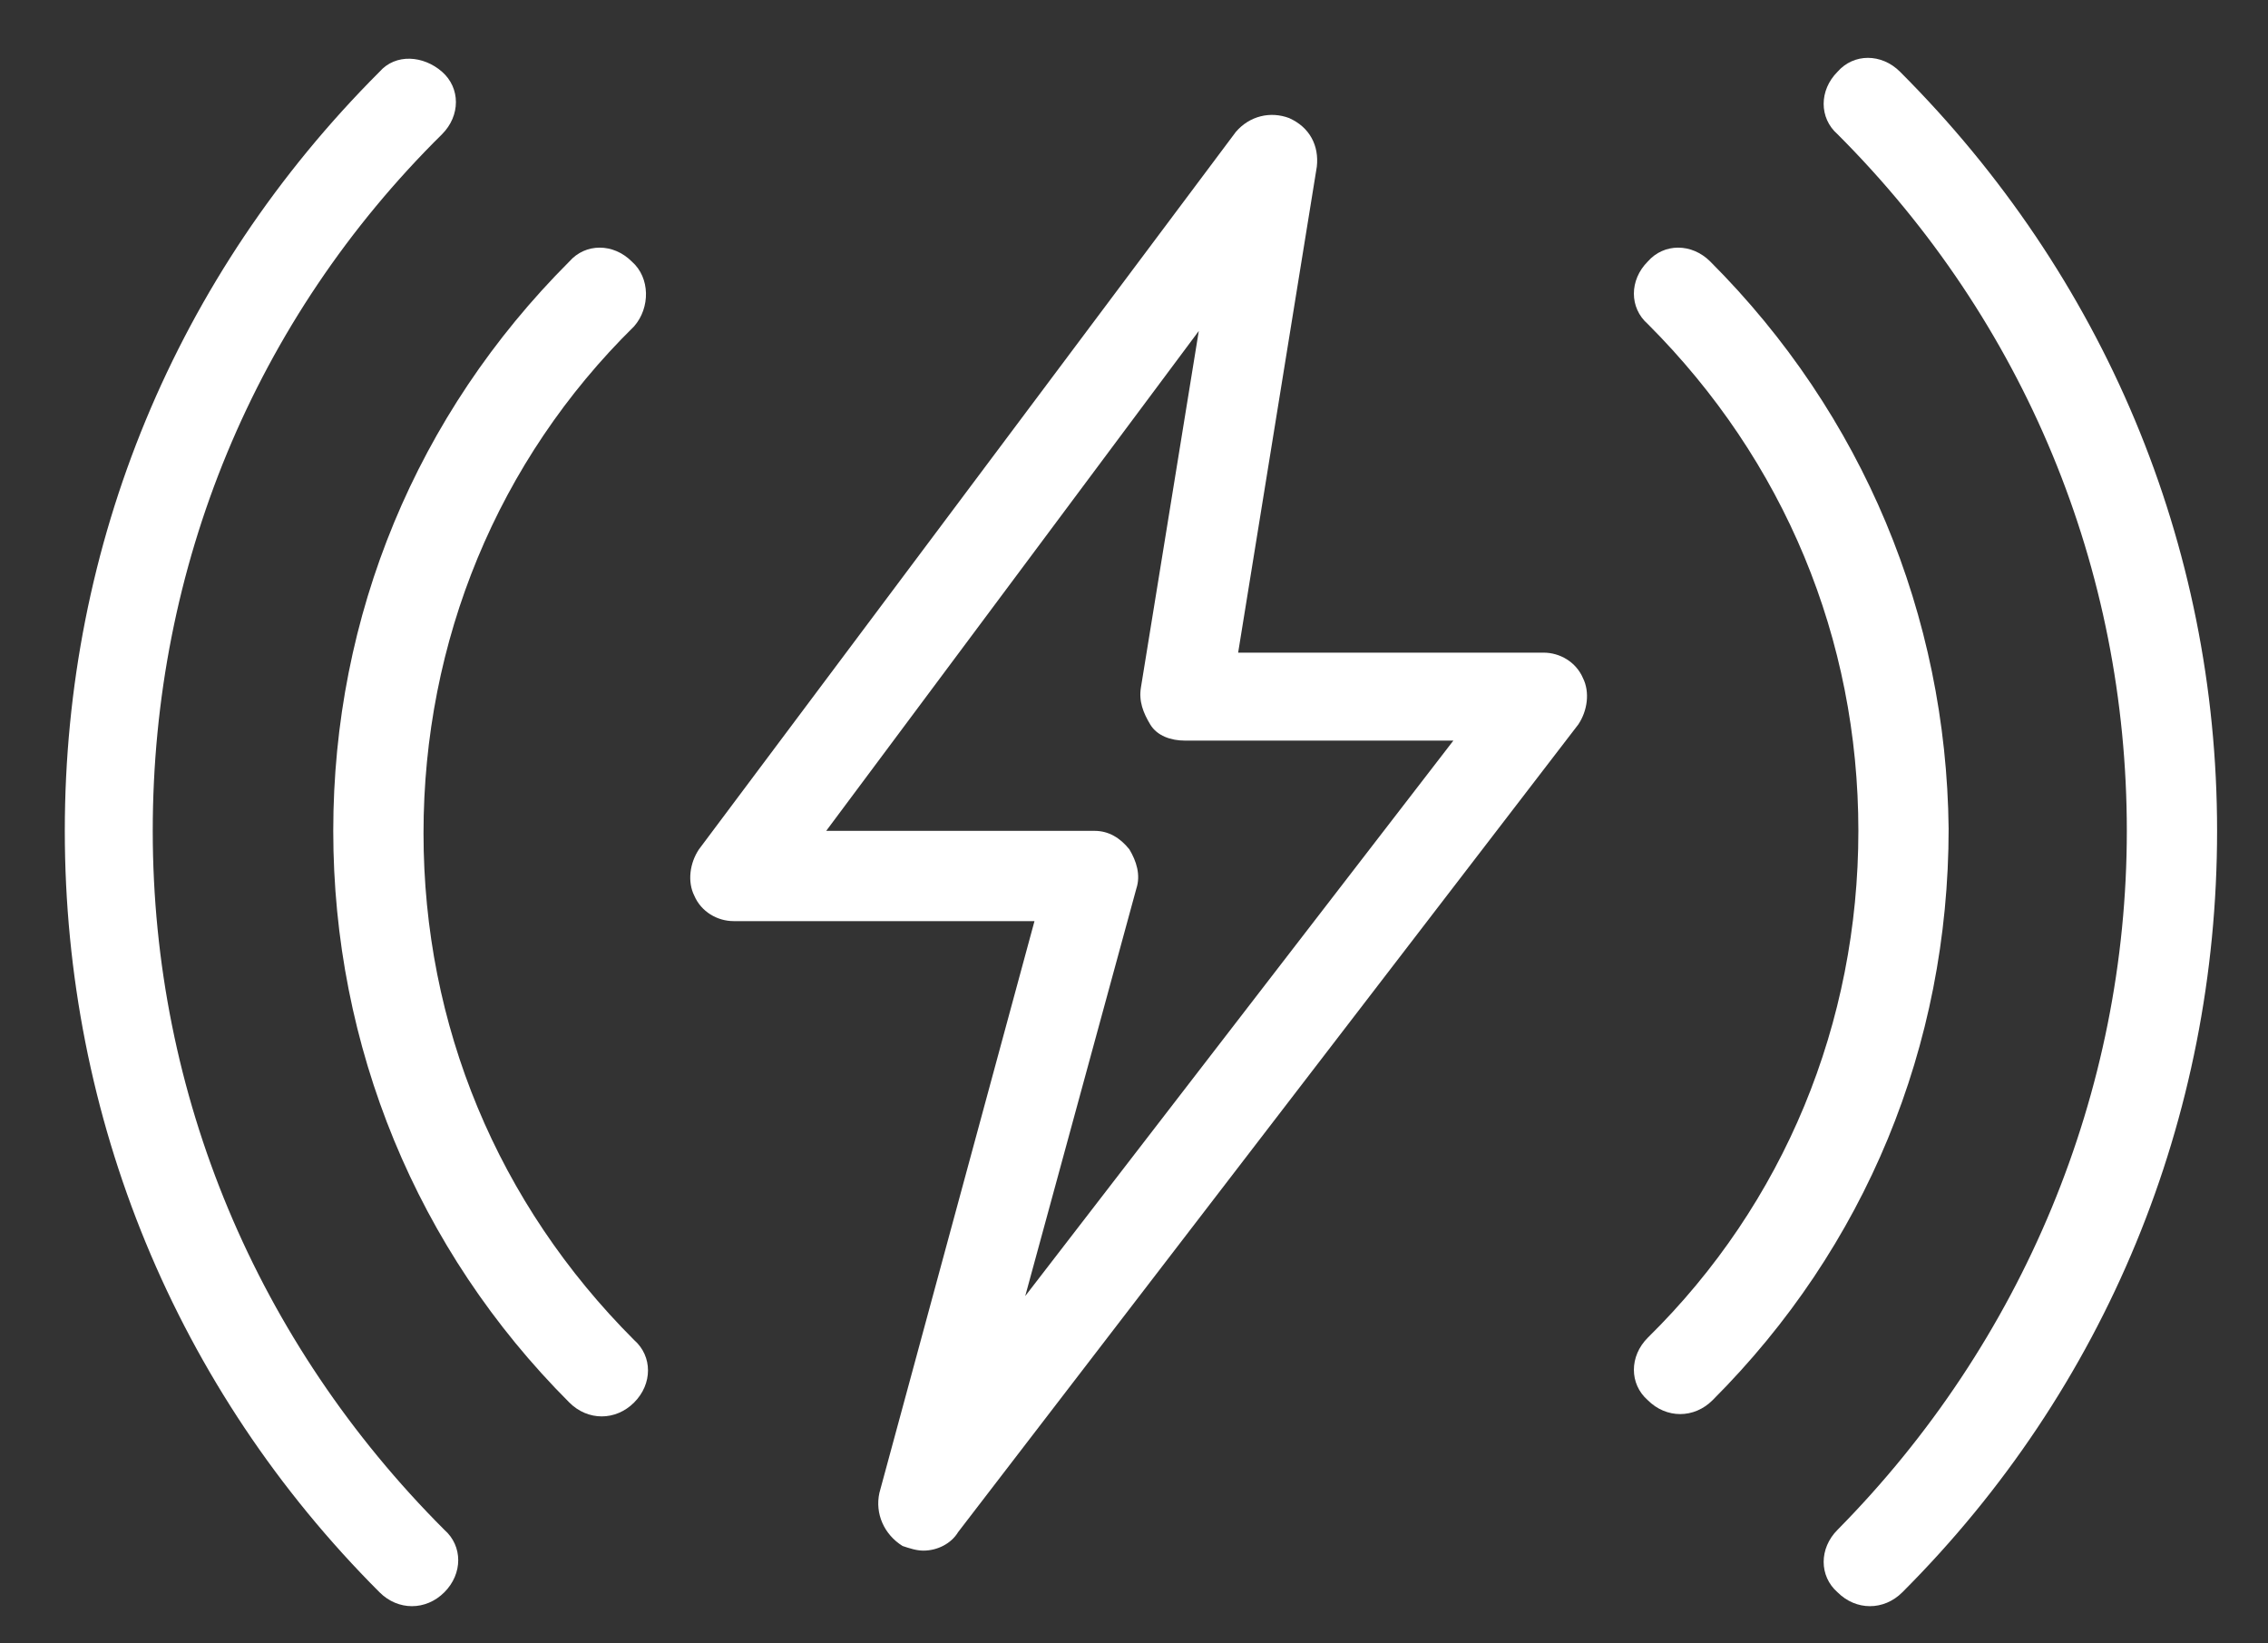
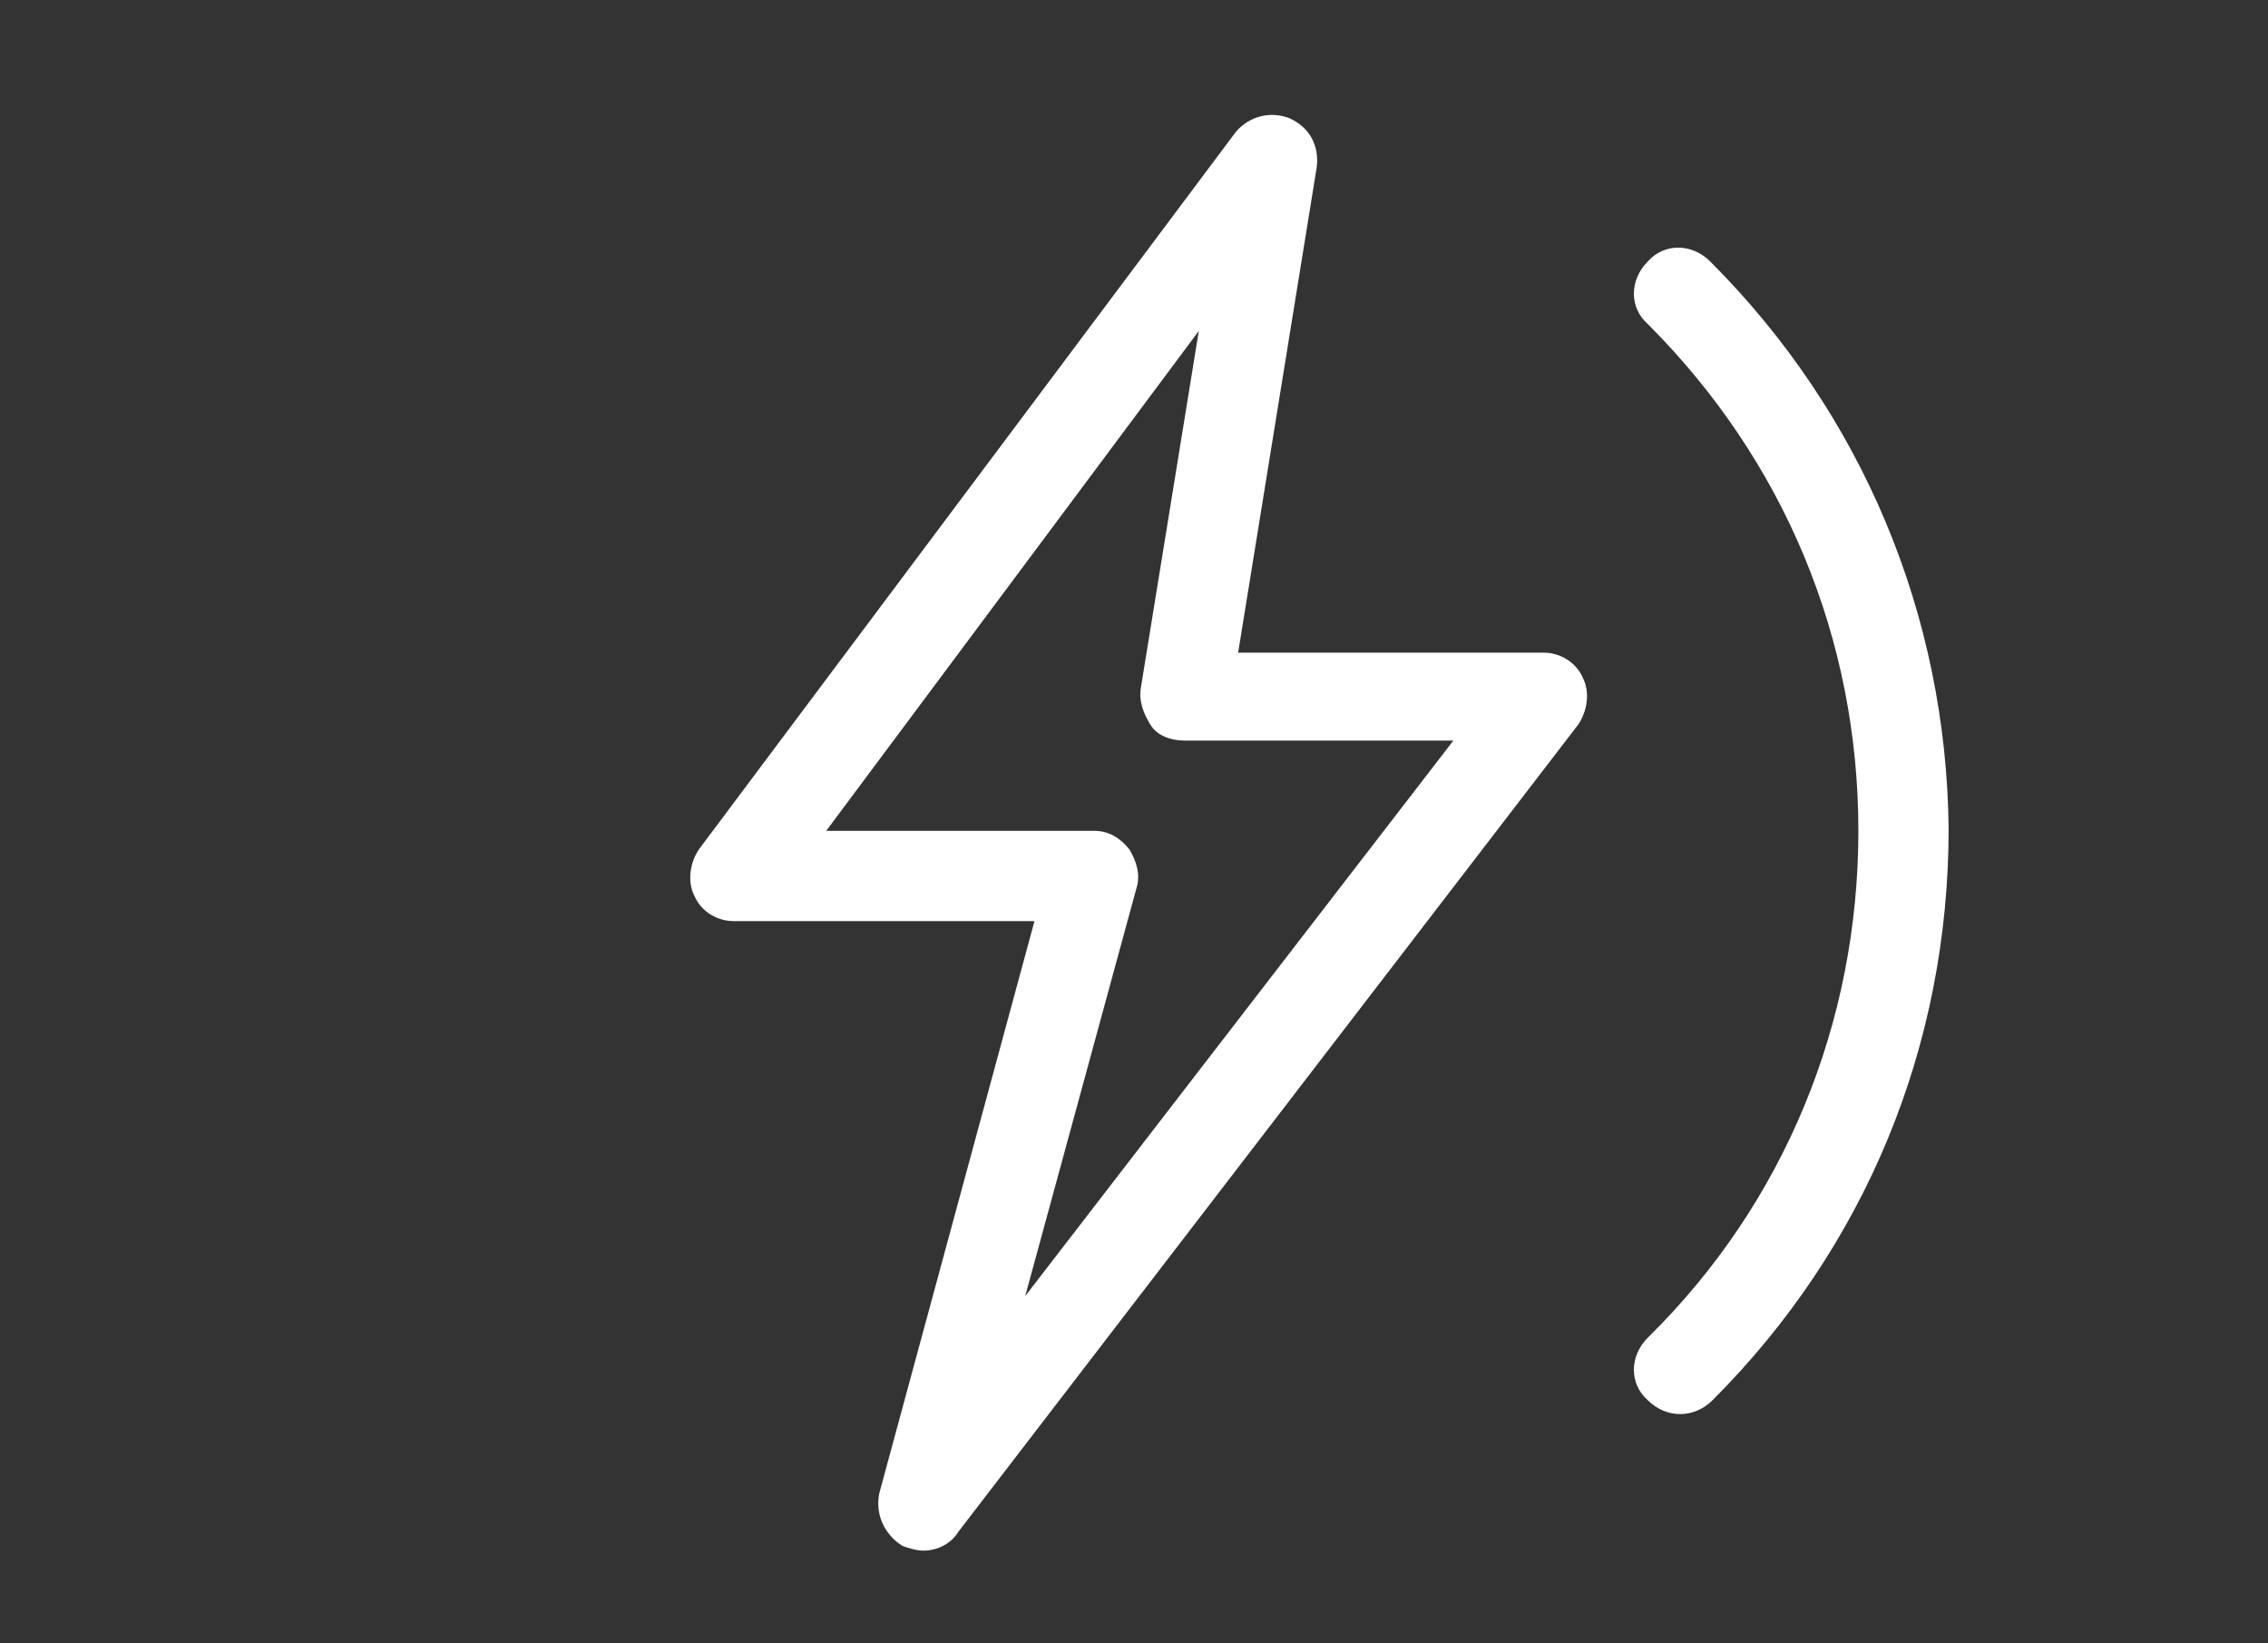
<svg xmlns="http://www.w3.org/2000/svg" version="1.1" id="Warstwa_1" x="0px" y="0px" viewBox="0 0 98 71" style="enable-background:new 0 0 98 71;" xml:space="preserve">
  <rect x="0" y="0" width="98" height="71" fill="#333333" stroke="none" />
  <style type="text/css">
	.st0{fill:#FFFFFF;}
</style>
  <g>
-     <path class="st0" d="M27.3,11.3c-0.8-0.8-2-0.8-2.7,0C18,17.9,14.4,26.6,14.4,35.9S18,54,24.6,60.6c0.4,0.4,0.9,0.6,1.4,0.6   s1-0.2,1.4-0.6c0.8-0.8,0.8-2,0-2.7C21.5,52,18.3,44.3,18.3,36s3.2-16.1,9.1-21.9C28.1,13.3,28.1,12,27.3,11.3z" />
-     <path class="st0" d="M6.6,35.9c0-11.4,4.4-22.1,12.5-30.1c0.8-0.8,0.8-2,0-2.7s-2-0.8-2.7,0C7.6,11.9,2.8,23.5,2.8,35.9   S7.6,60,16.4,68.8c0.4,0.4,0.9,0.6,1.4,0.6s1-0.2,1.4-0.6c0.8-0.8,0.8-2,0-2.7C11.1,58,6.6,47.3,6.6,35.9z" />
-     <path class="st0" d="M82.1,3.1c-0.8-0.8-2-0.8-2.7,0c-0.8,0.8-0.8,2,0,2.7c8.1,8.1,12.5,18.8,12.5,30.1S87.4,58,79.4,66.1   c-0.8,0.8-0.8,2,0,2.7c0.4,0.4,0.9,0.6,1.4,0.6s1-0.2,1.4-0.6C91,60,95.8,48.3,95.8,35.9S90.9,11.9,82.1,3.1z" />
    <path class="st0" d="M73.9,11.3c-0.8-0.8-2-0.8-2.7,0c-0.8,0.8-0.8,2,0,2.7c5.9,5.9,9.1,13.6,9.1,21.9S77.1,52,71.2,57.8   c-0.8,0.8-0.8,2,0,2.7c0.4,0.4,0.9,0.6,1.4,0.6s1-0.2,1.4-0.6c6.6-6.6,10.2-15.3,10.2-24.7C84.1,26.6,80.5,17.9,73.9,11.3z" />
    <path class="st0" d="M66.7,28.2H53.5l3.4-21c0.1-0.9-0.3-1.7-1.2-2.1C54.9,4.8,54,5,53.4,5.7l-23.2,31c-0.4,0.6-0.5,1.4-0.2,2   c0.3,0.7,1,1.1,1.7,1.1h13L38,64.5c-0.2,0.9,0.2,1.8,1,2.3c0.3,0.1,0.6,0.2,0.9,0.2c0.6,0,1.2-0.3,1.5-0.8l26.8-34.9   c0.4-0.6,0.5-1.4,0.2-2C68.1,28.6,67.4,28.2,66.7,28.2z M44.3,56l4.8-17.6c0.2-0.6,0-1.2-0.3-1.7c-0.4-0.5-0.9-0.8-1.5-0.8H35.7   l16.1-21.6l-2.5,15.4c-0.1,0.6,0.1,1.1,0.4,1.6s0.9,0.7,1.5,0.7h11.6L44.3,56z" />
  </g>
</svg>